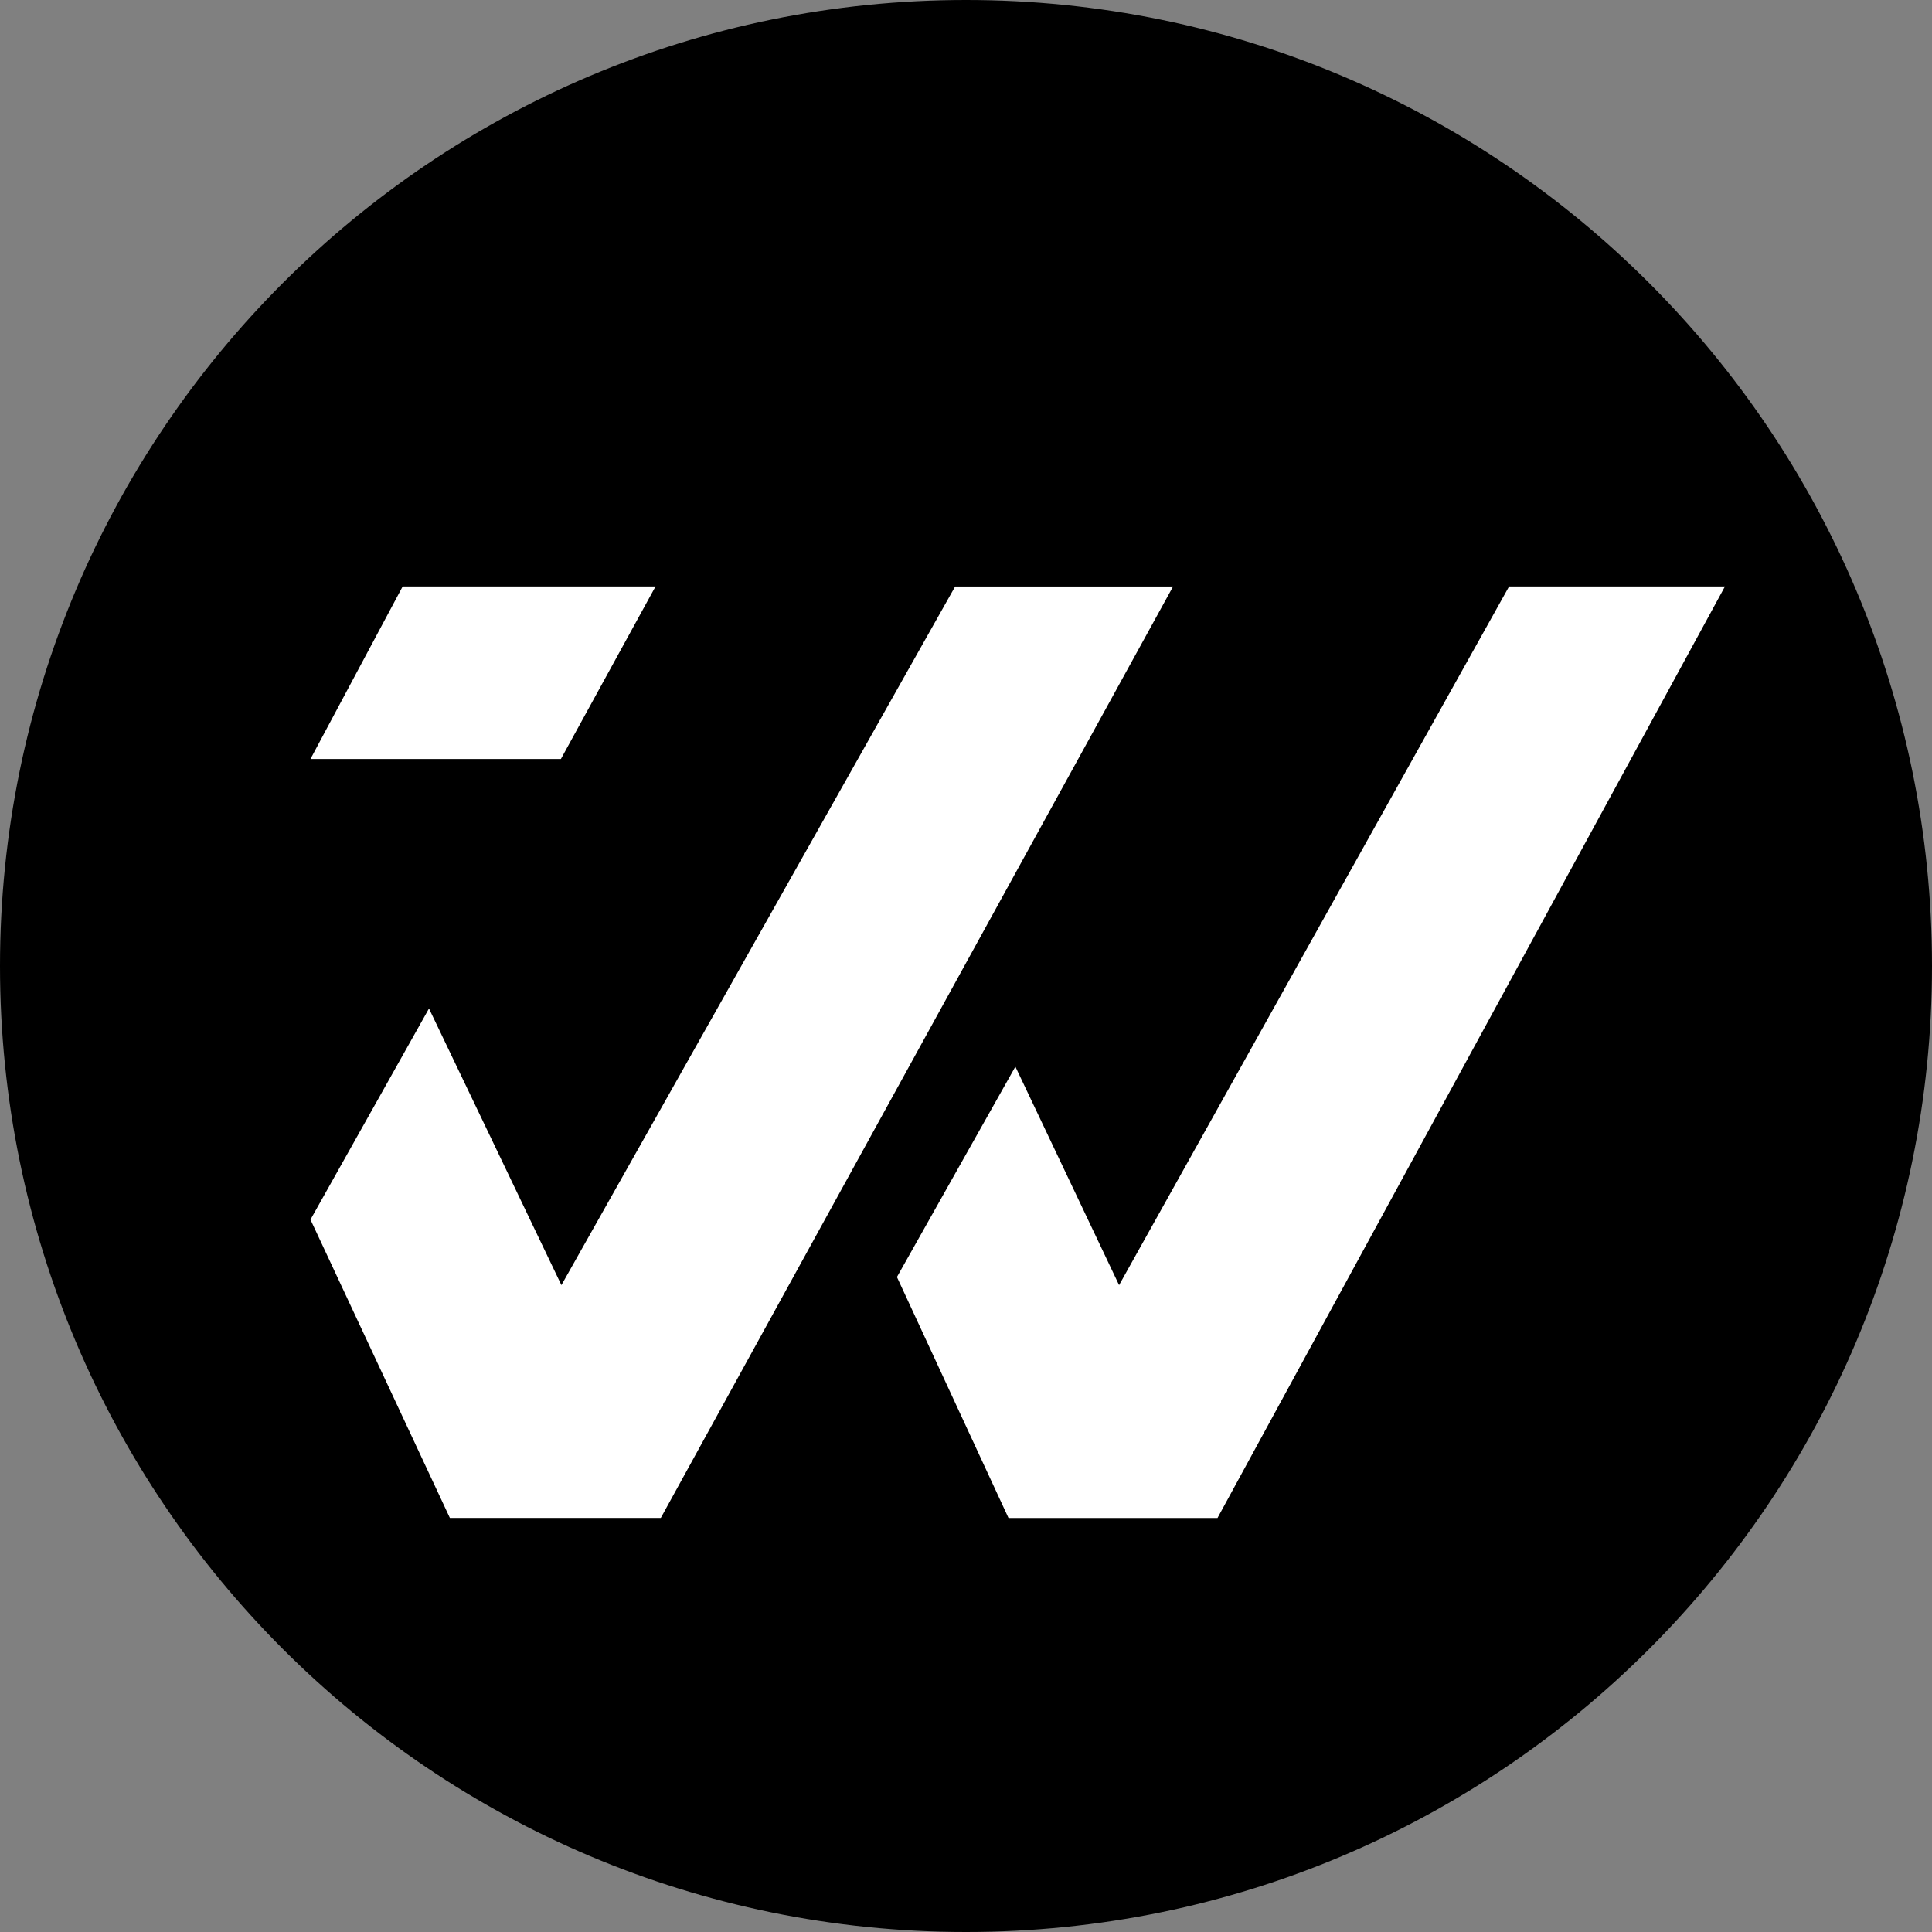
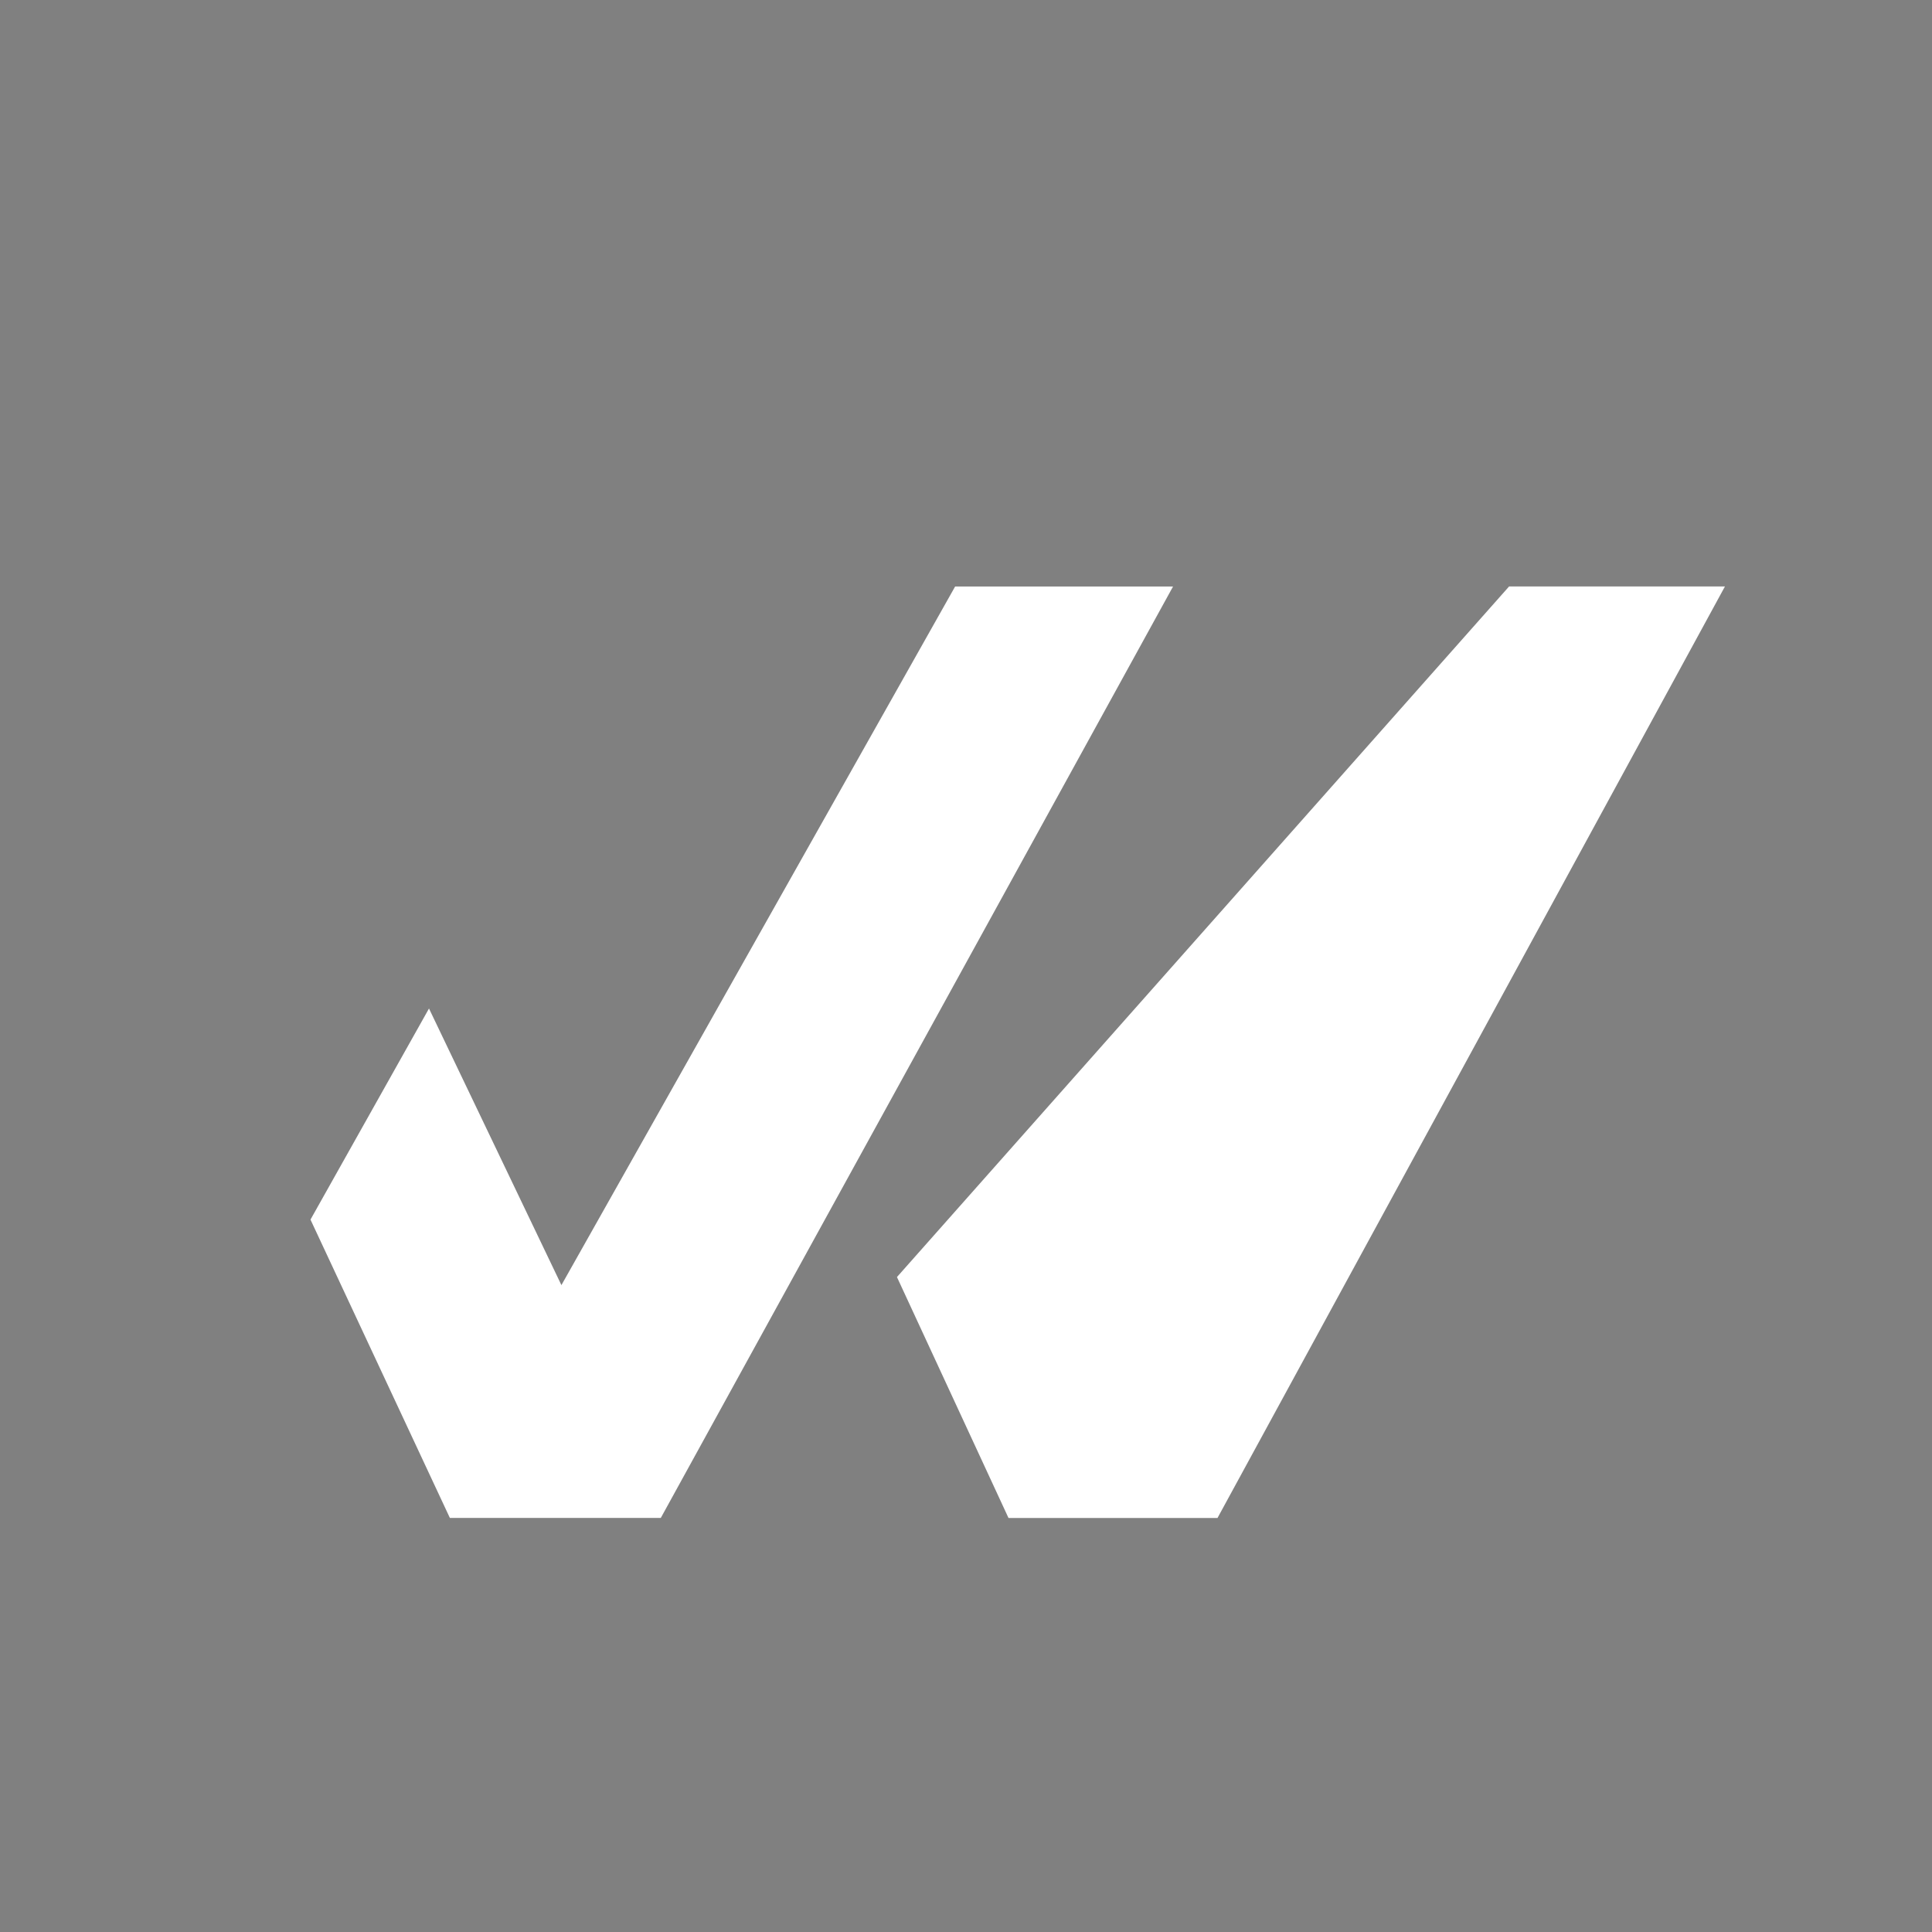
<svg xmlns="http://www.w3.org/2000/svg" data-bbox="0 0 34 34" viewBox="0 0 34 34" height="34" width="34" data-type="tint">
  <rect x="0" y="0" width="34" height="34" fill="#808080" stroke="none" />
  <g fill-rule="evenodd">
-     <path d="M34 17c0 9.389-7.611 17-17 17S0 26.389 0 17 7.611 0 17 0s17 7.611 17 17z" />
    <g fill-rule="nonzero">
-       <path d="M7.086 10.321h4.45l-1.665 3.036H5.464l1.622-3.036z" fill="#FFFFFF" />
      <path d="m7.549 17.749-2.085 3.714 2.453 5.25h3.712l9.015-16.392h-3.835L9.88 22.616l-2.33-4.867z" fill="#FFFFFF" />
-       <path d="m15.785 22.474 1.963 4.24h3.678l8.93-16.393h-3.799l-6.863 12.295-1.825-3.845-2.084 3.702z" fill="#FFFFFF" />
+       <path d="m15.785 22.474 1.963 4.24h3.678l8.93-16.393h-3.799z" fill="#FFFFFF" />
    </g>
  </g>
</svg>